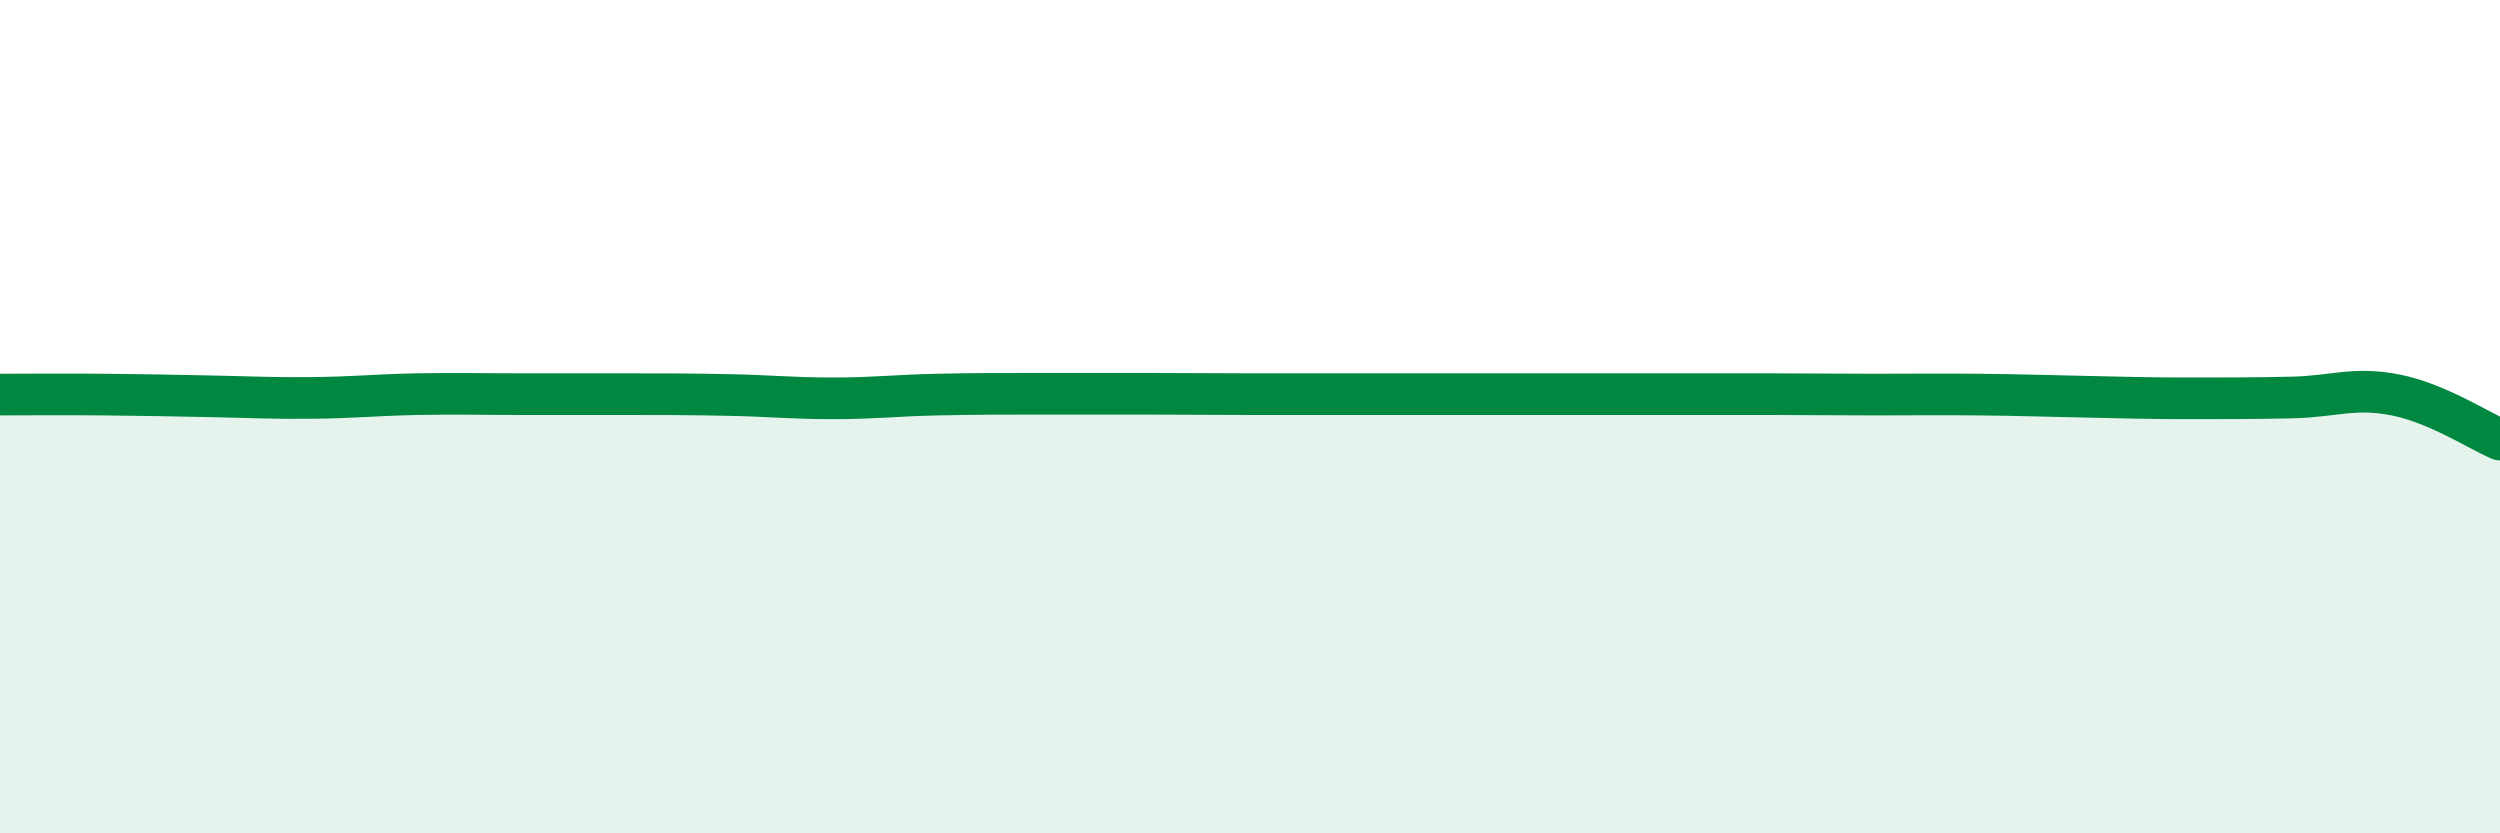
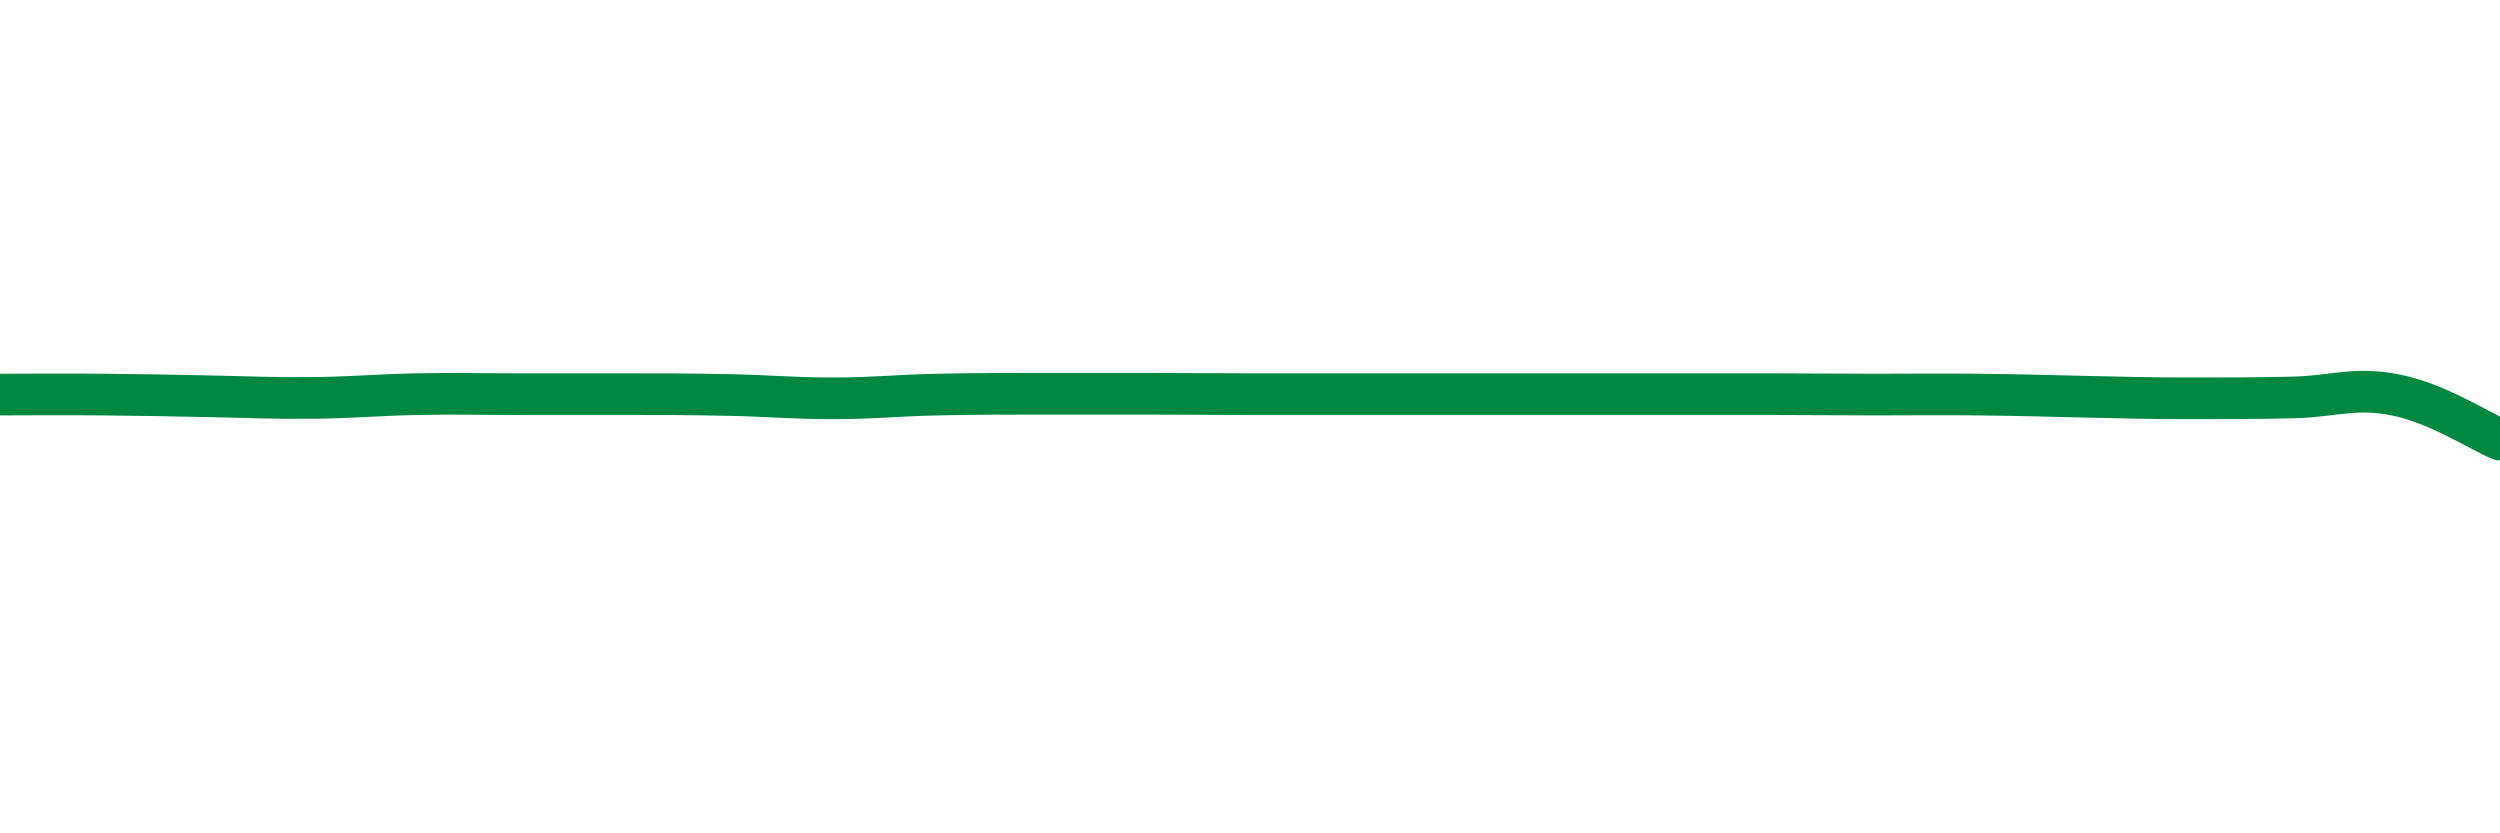
<svg xmlns="http://www.w3.org/2000/svg" width="60" height="20" viewBox="0 0 60 20">
-   <path d="M 0,9.47 C 0.5,9.47 1.5,9.46 2.5,9.47 C 3.5,9.48 4,9.49 5,9.51 C 6,9.53 6.5,9.56 7.5,9.55 C 8.5,9.54 9,9.48 10,9.46 C 11,9.44 11.5,9.46 12.5,9.46 C 13.5,9.46 14,9.46 15,9.46 C 16,9.46 16.5,9.46 17.5,9.48 C 18.5,9.5 19,9.56 20,9.56 C 21,9.56 21.5,9.49 22.5,9.47 C 23.5,9.45 24,9.45 25,9.45 C 26,9.45 26.5,9.45 27.5,9.45 C 28.5,9.45 29,9.46 30,9.46 C 31,9.46 31.5,9.46 32.5,9.46 C 33.5,9.46 34,9.46 35,9.46 C 36,9.46 36.5,9.46 37.5,9.46 C 38.5,9.46 39,9.46 40,9.46 C 41,9.46 41.5,9.46 42.5,9.46 C 43.5,9.46 44,9.47 45,9.47 C 46,9.47 46.5,9.46 47.5,9.47 C 48.5,9.48 49,9.5 50,9.52 C 51,9.54 51.5,9.56 52.5,9.56 C 53.5,9.56 54,9.56 55,9.54 C 56,9.52 56.5,9.28 57.5,9.48 C 58.5,9.68 59.5,10.34 60,10.55L60 20L0 20Z" fill="#008740" opacity="0.1" stroke-linecap="round" stroke-linejoin="round" />
  <path d="M 0,9.47 C 0.5,9.47 1.5,9.46 2.5,9.47 C 3.5,9.48 4,9.49 5,9.51 C 6,9.53 6.5,9.56 7.5,9.55 C 8.5,9.54 9,9.48 10,9.46 C 11,9.44 11.5,9.46 12.5,9.46 C 13.5,9.46 14,9.46 15,9.46 C 16,9.46 16.5,9.46 17.5,9.48 C 18.5,9.5 19,9.56 20,9.56 C 21,9.56 21.5,9.49 22.5,9.47 C 23.5,9.45 24,9.45 25,9.45 C 26,9.45 26.5,9.45 27.5,9.45 C 28.5,9.45 29,9.46 30,9.46 C 31,9.46 31.5,9.46 32.5,9.46 C 33.5,9.46 34,9.46 35,9.46 C 36,9.46 36.5,9.46 37.5,9.46 C 38.5,9.46 39,9.46 40,9.46 C 41,9.46 41.5,9.46 42.5,9.46 C 43.5,9.46 44,9.47 45,9.47 C 46,9.47 46.5,9.46 47.5,9.47 C 48.5,9.48 49,9.5 50,9.52 C 51,9.54 51.5,9.56 52.5,9.56 C 53.5,9.56 54,9.56 55,9.54 C 56,9.52 56.5,9.28 57.5,9.48 C 58.5,9.68 59.5,10.34 60,10.55" stroke="#008740" stroke-width="1" fill="none" stroke-linecap="round" stroke-linejoin="round" />
</svg>